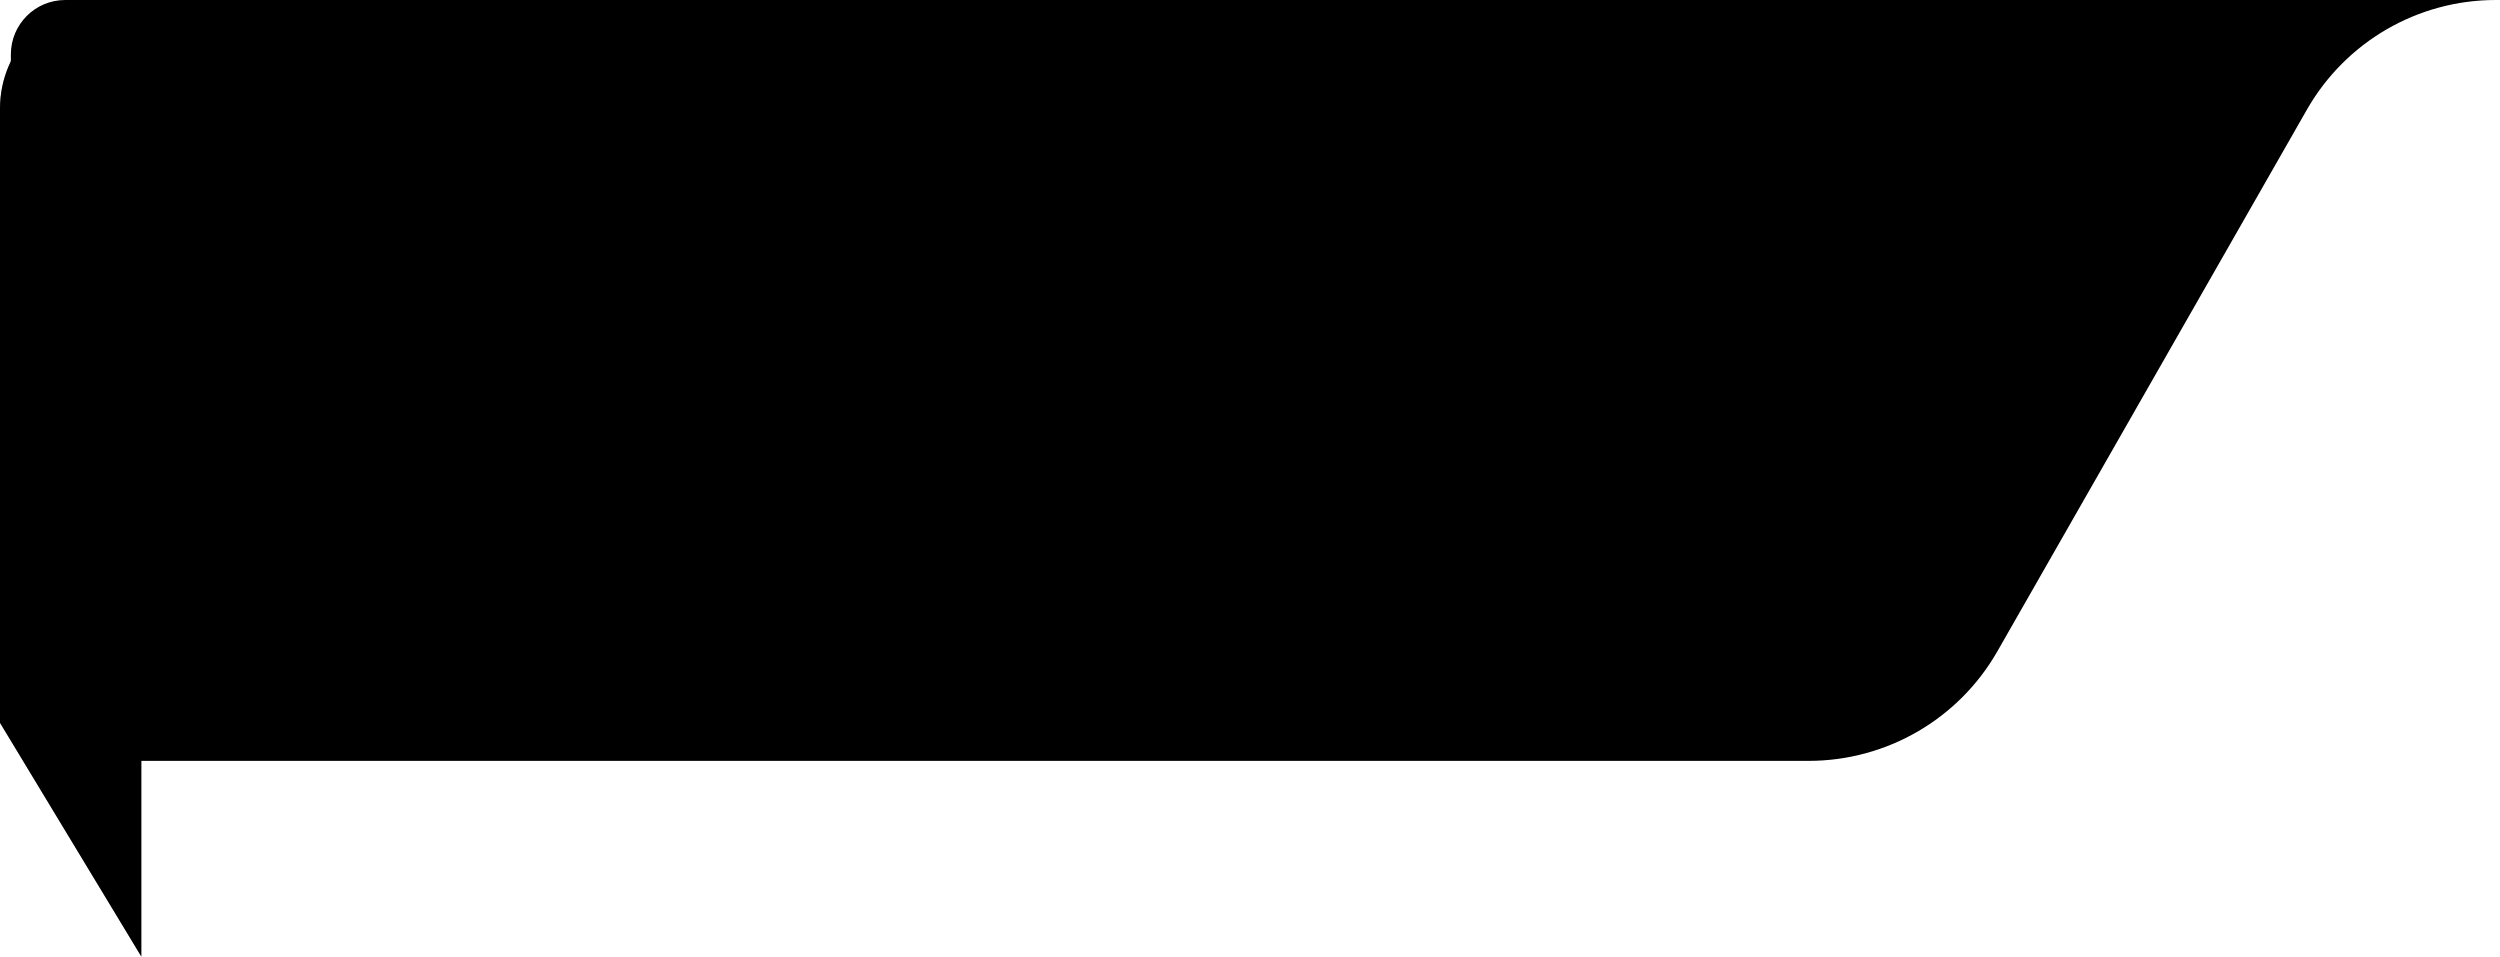
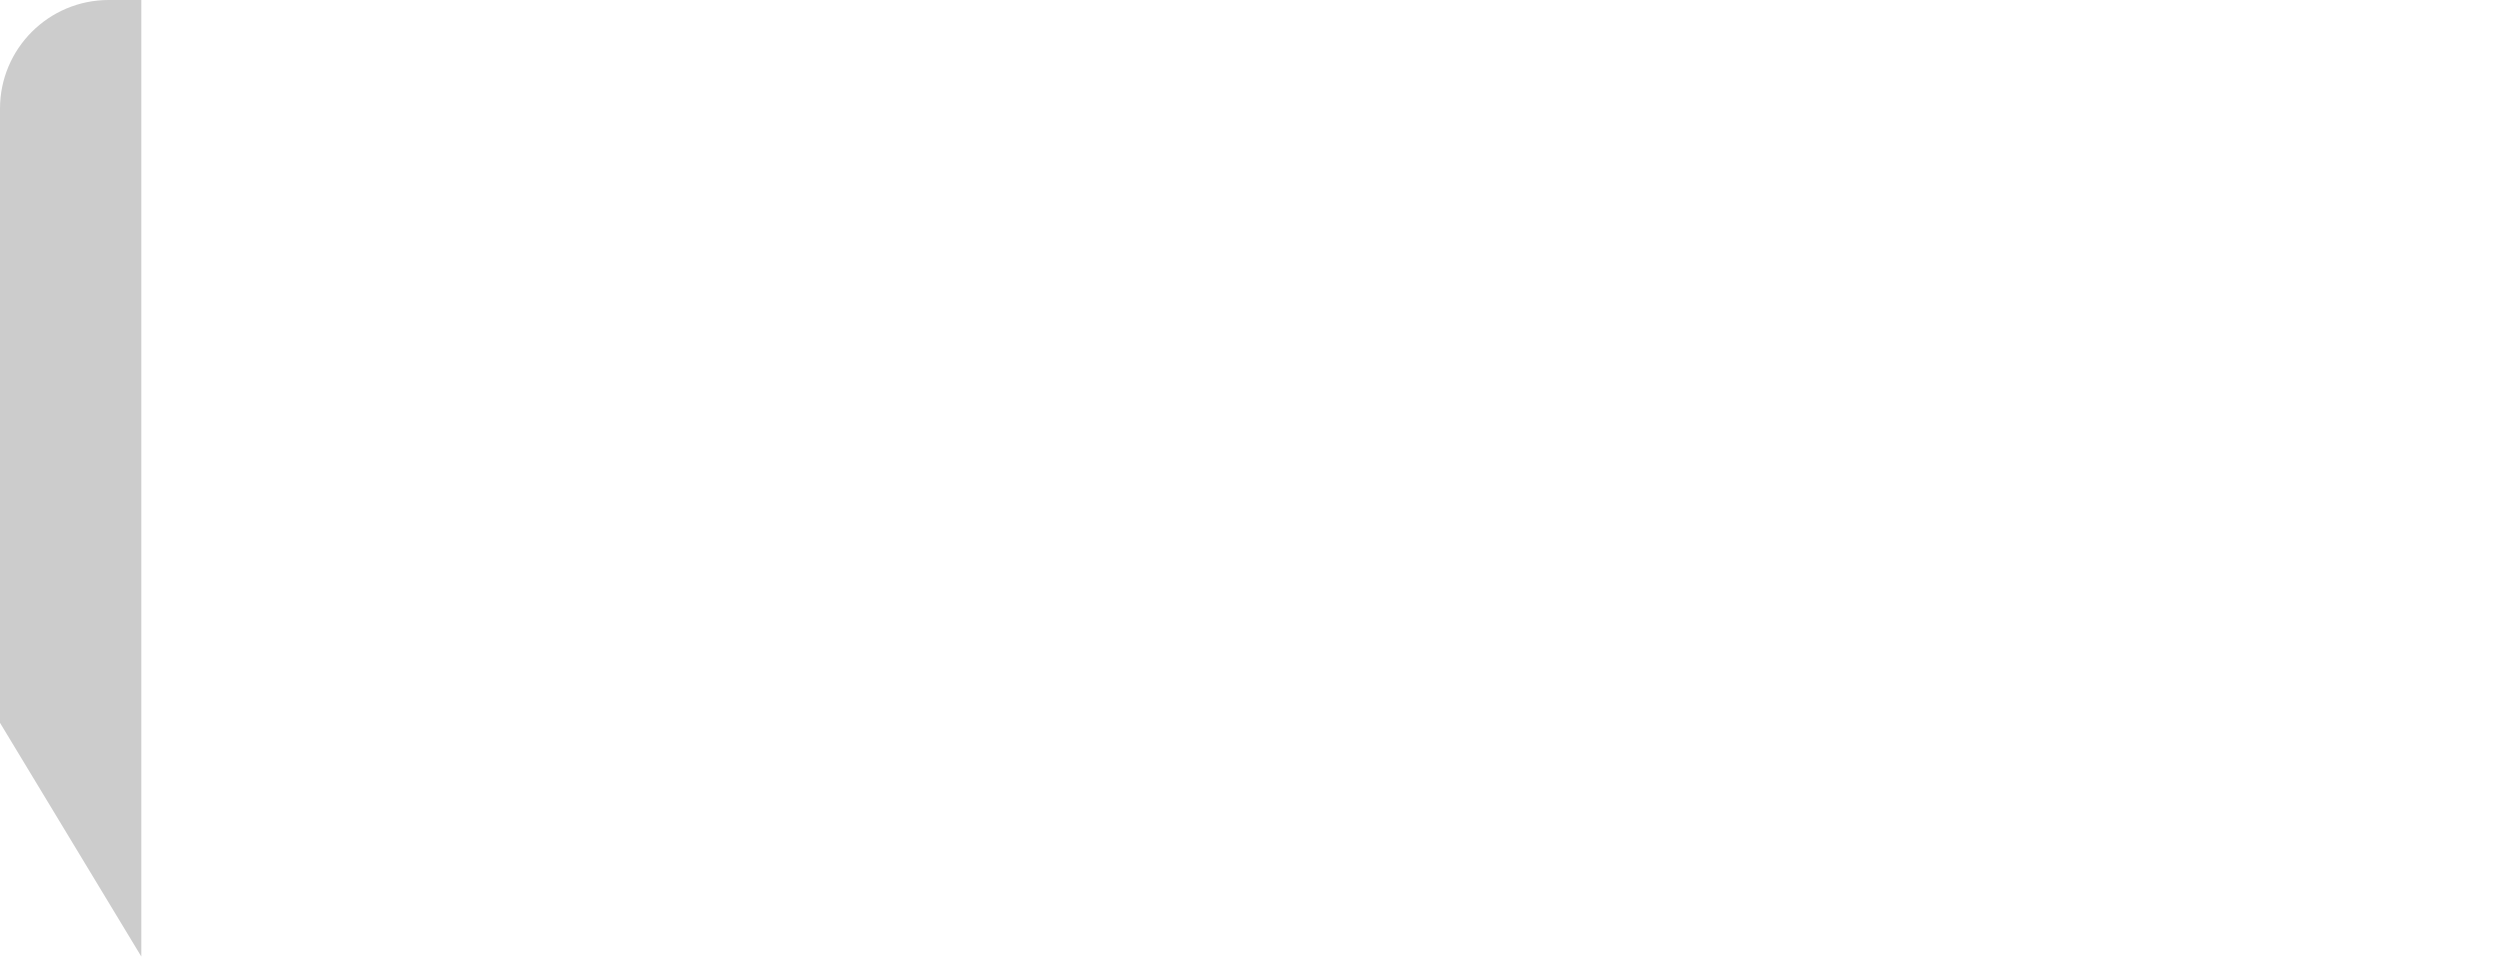
<svg xmlns="http://www.w3.org/2000/svg" width="230" height="88" viewBox="0 0 230 88" fill="none">
-   <path d="M0 10C0 4.477 4.477 0 10 0H13V88L0 66.5V10Z" fill="#1D4BEC" style="fill:#1D4BEC;fill:color(display-p3 0.114 0.292 0.925);fill-opacity:1;" />
  <path d="M0 10C0 4.477 4.477 0 10 0H13V88L0 66.5V10Z" fill="black" fill-opacity="0.2" style="fill:black;fill-opacity:0.2;" />
-   <path d="M0 10C0 4.477 4.477 0 10 0H13V88L0 66.5V10Z" fill="black" fill-opacity="0.2" style="fill:black;fill-opacity:0.2;" />
-   <path fill-rule="evenodd" clip-rule="evenodd" d="M6 0C3.239 0 1 2.239 1 5V65C1 67.761 3.239 70 6 70H166.394C173.571 70 180.198 66.154 183.758 59.923L212.242 10.077C215.802 3.846 222.429 0 229.606 0H6Z" fill="#1D4BEC" style="fill:#1D4BEC;fill:color(display-p3 0.114 0.292 0.925);fill-opacity:1;" />
</svg>